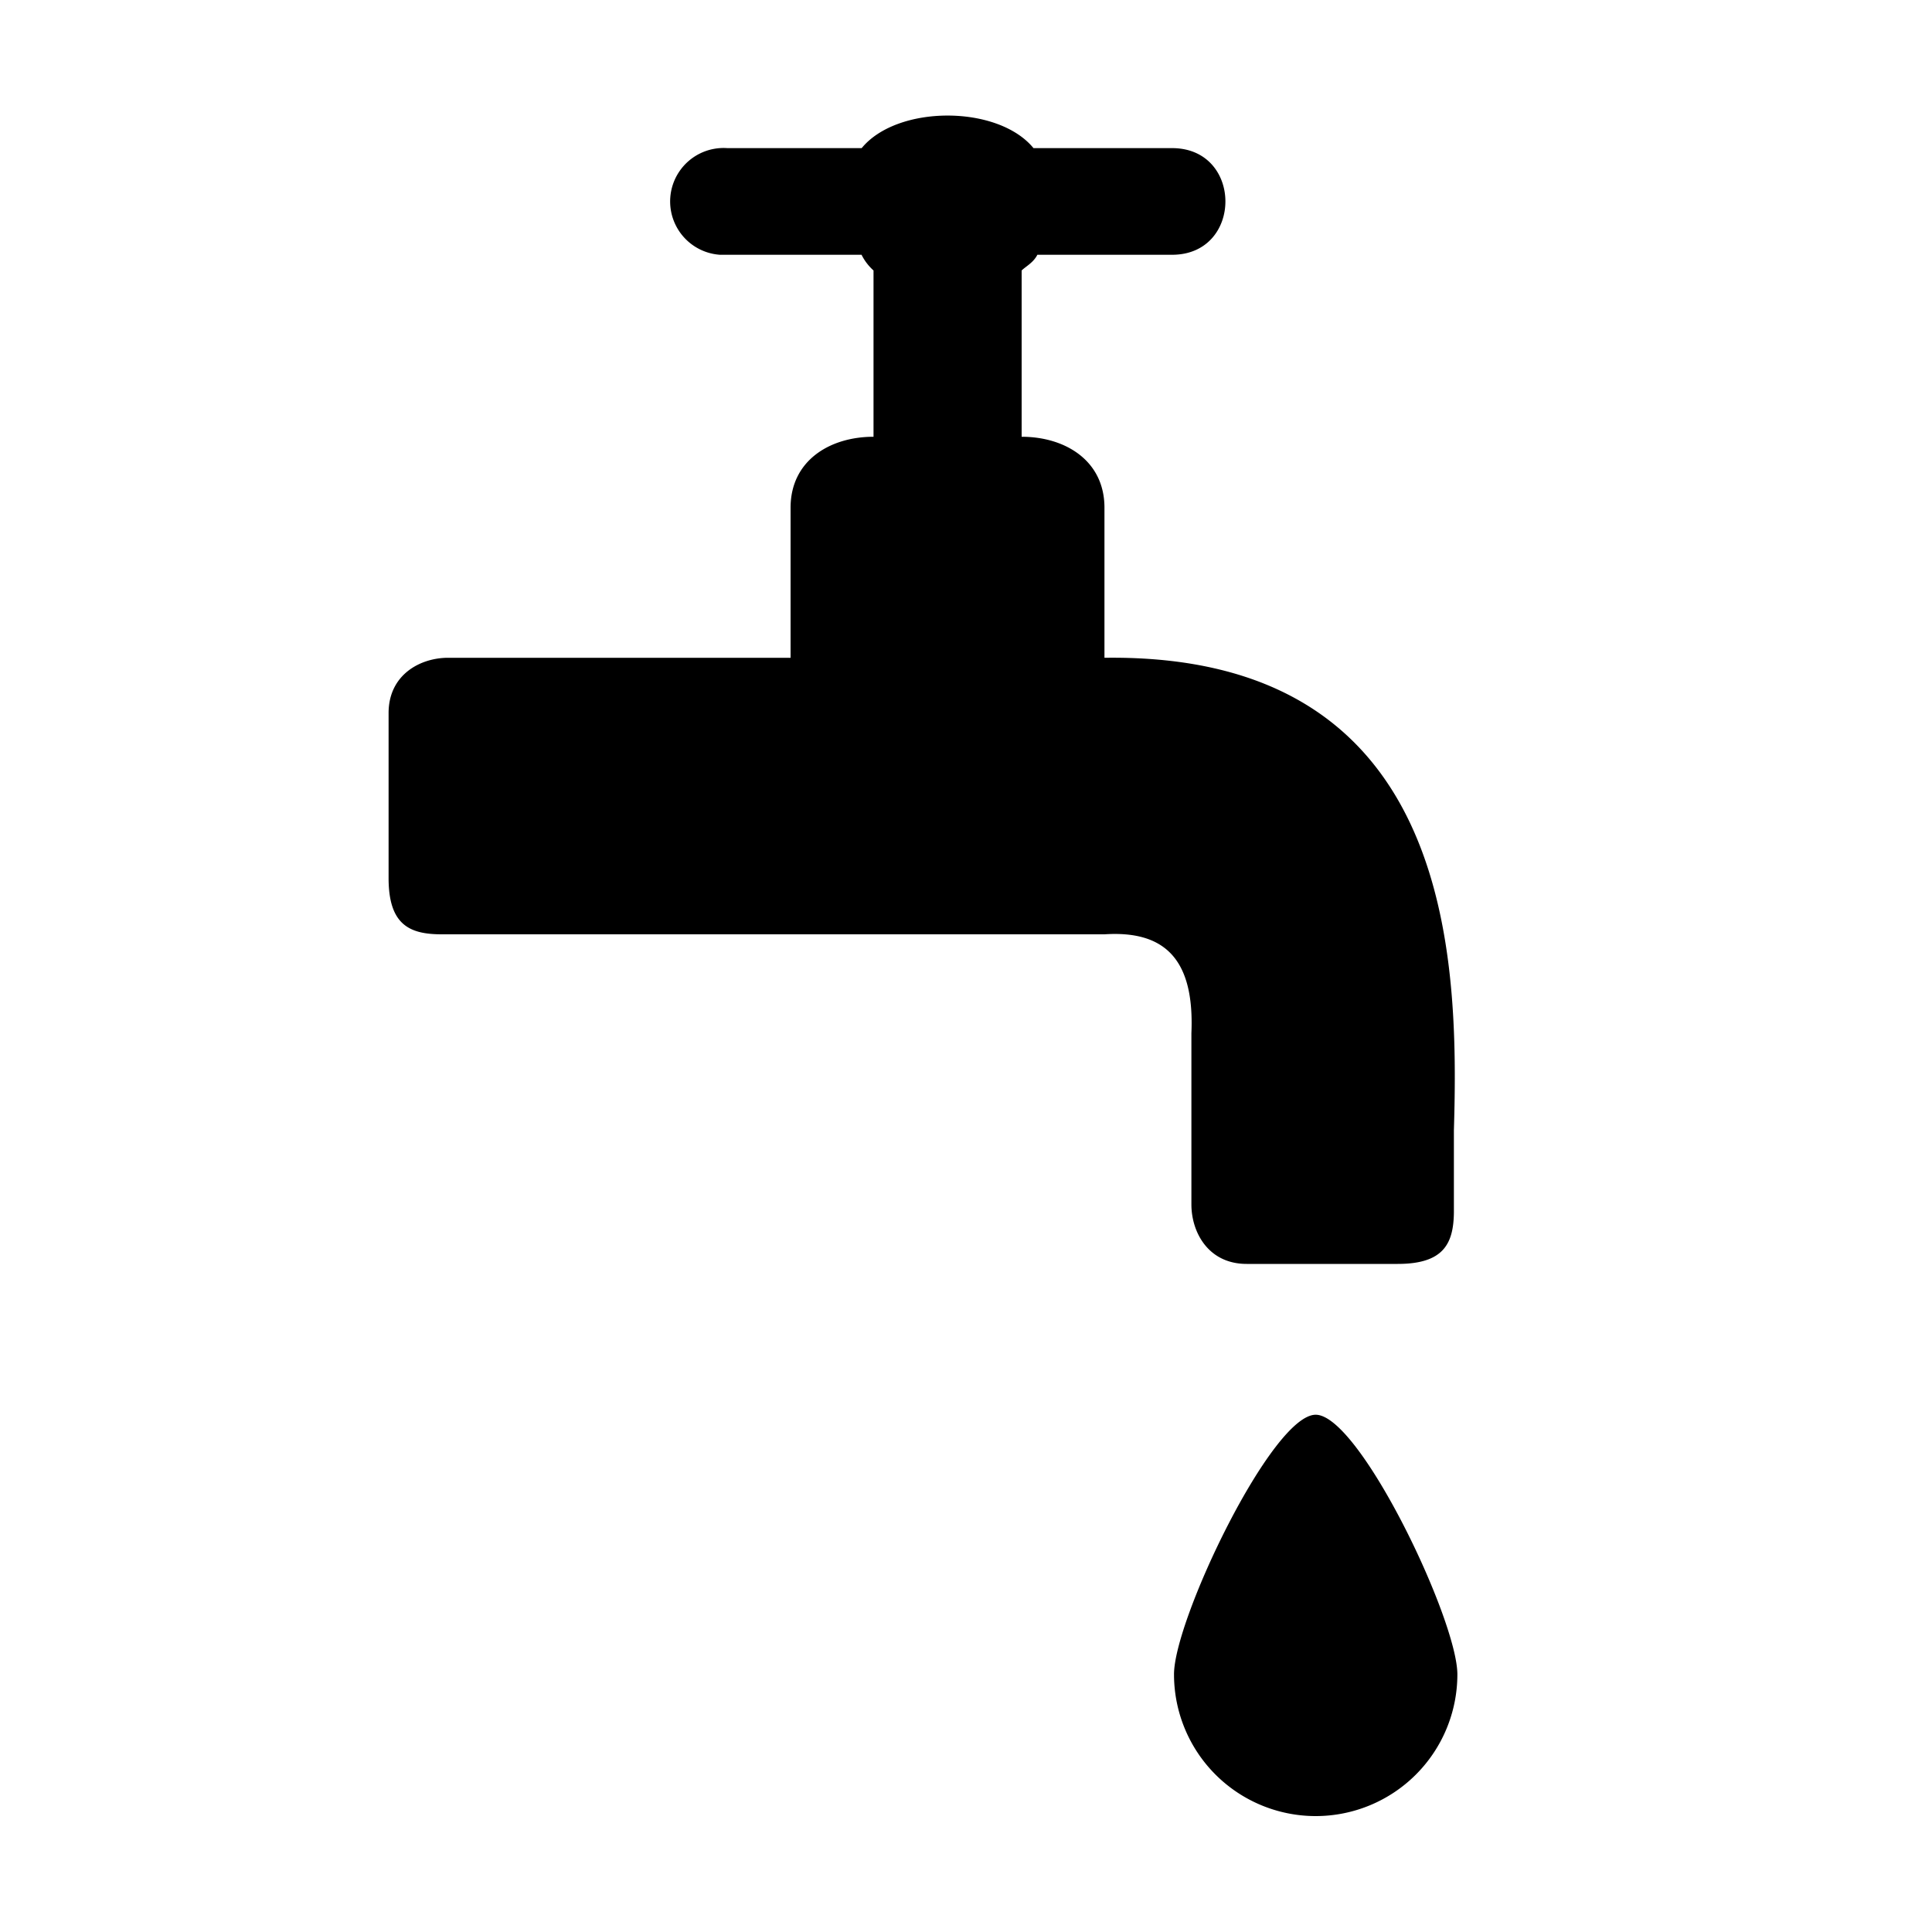
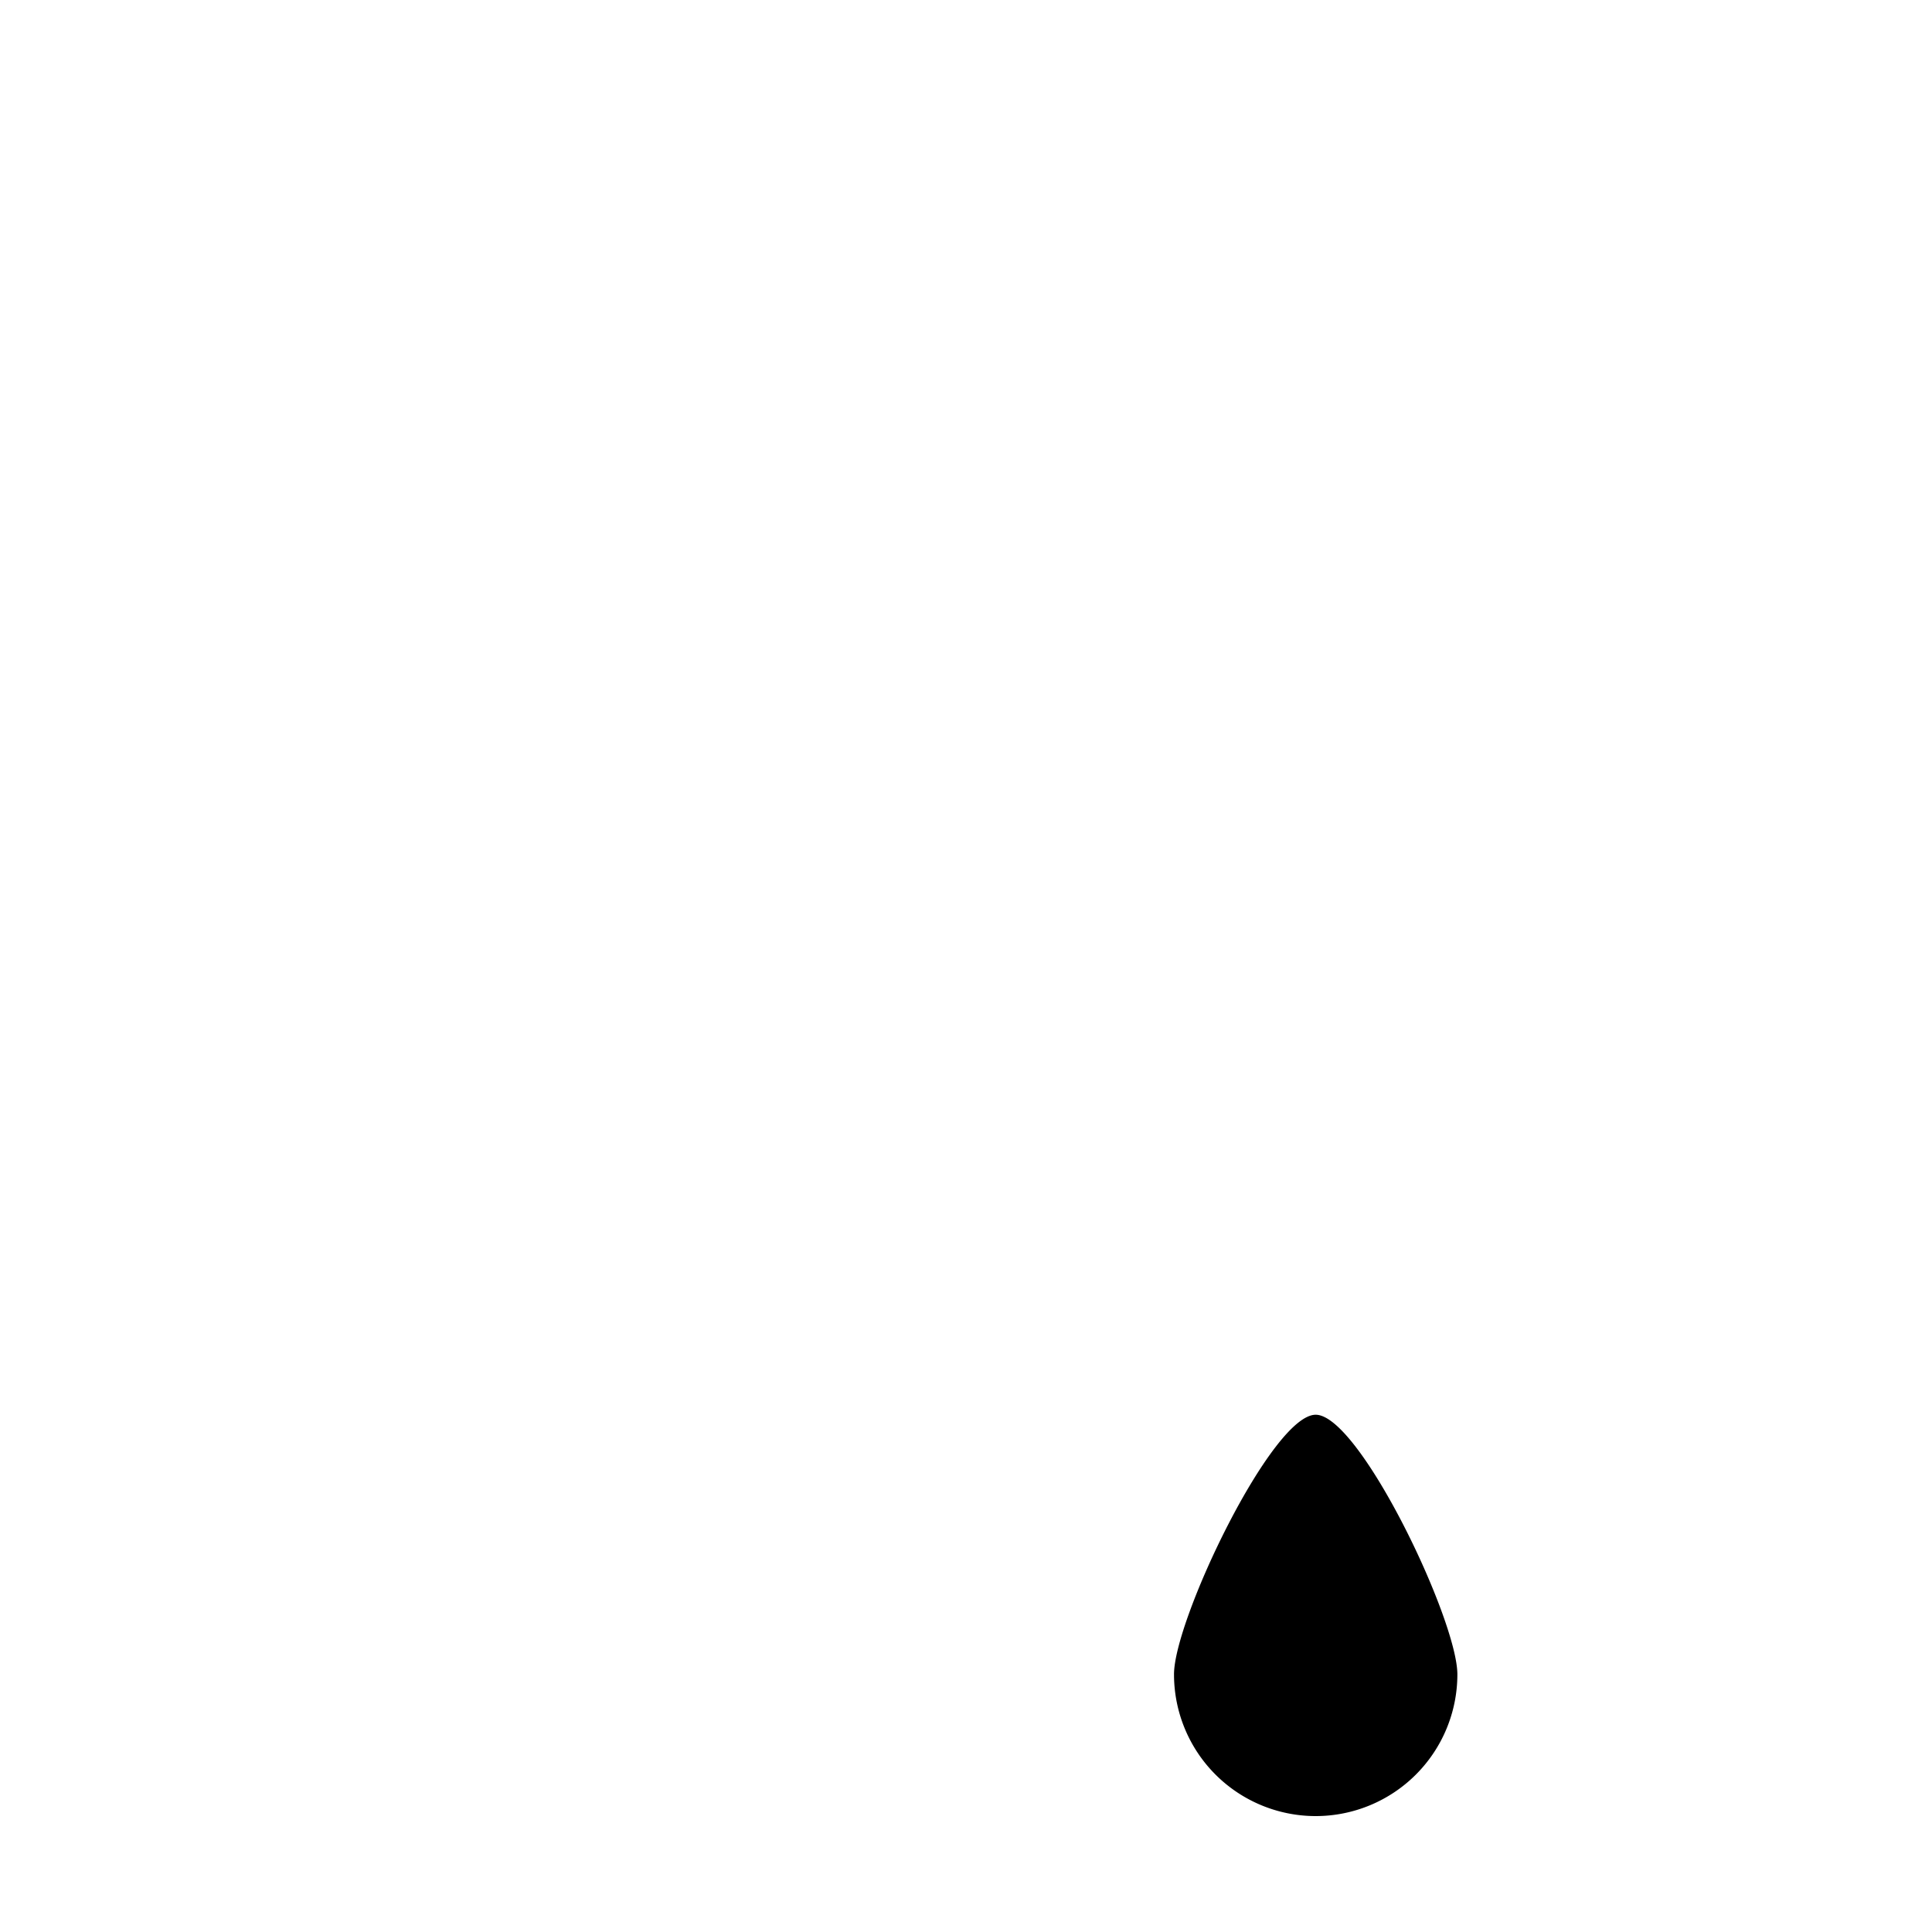
<svg xmlns="http://www.w3.org/2000/svg" id="alle" viewBox="0 0 150 150">
  <title>Wasser</title>
  <path d="M91.15,130a11,11,0,0,0,22,0c0-4.24-7.6-20.16-11-20.16S91.14,125.77,91.15,130Z" />
-   <path d="M112.88,87.77c.4-13.43,0-37.07-27.13-36.7V39.42c0-3.67-3.06-5.51-6.43-5.51V21c.3-.3.92-.61,1.22-1.22H91c5.52,0,5.52-8.28,0-8.28H80.24c-2.76-3.37-10.58-3.37-13.34,0H56.47a4.15,4.15,0,1,0-.58,8.28h11A4.09,4.09,0,0,0,67.82,21V33.91c-3.38,0-6.44,1.84-6.44,5.51V51.07H34.79c-2.16,0-4.62,1.31-4.62,4.29V68.17c0,3.65,1.64,4.37,4.13,4.37H85.75c4.6-.3,7,1.84,6.75,7.67V91.8h0v1.71c0,2.16,1.31,4.62,4.29,4.62h11.73c3.56,0,4.33-1.57,4.36-4h0V87.77Z" />
</svg>